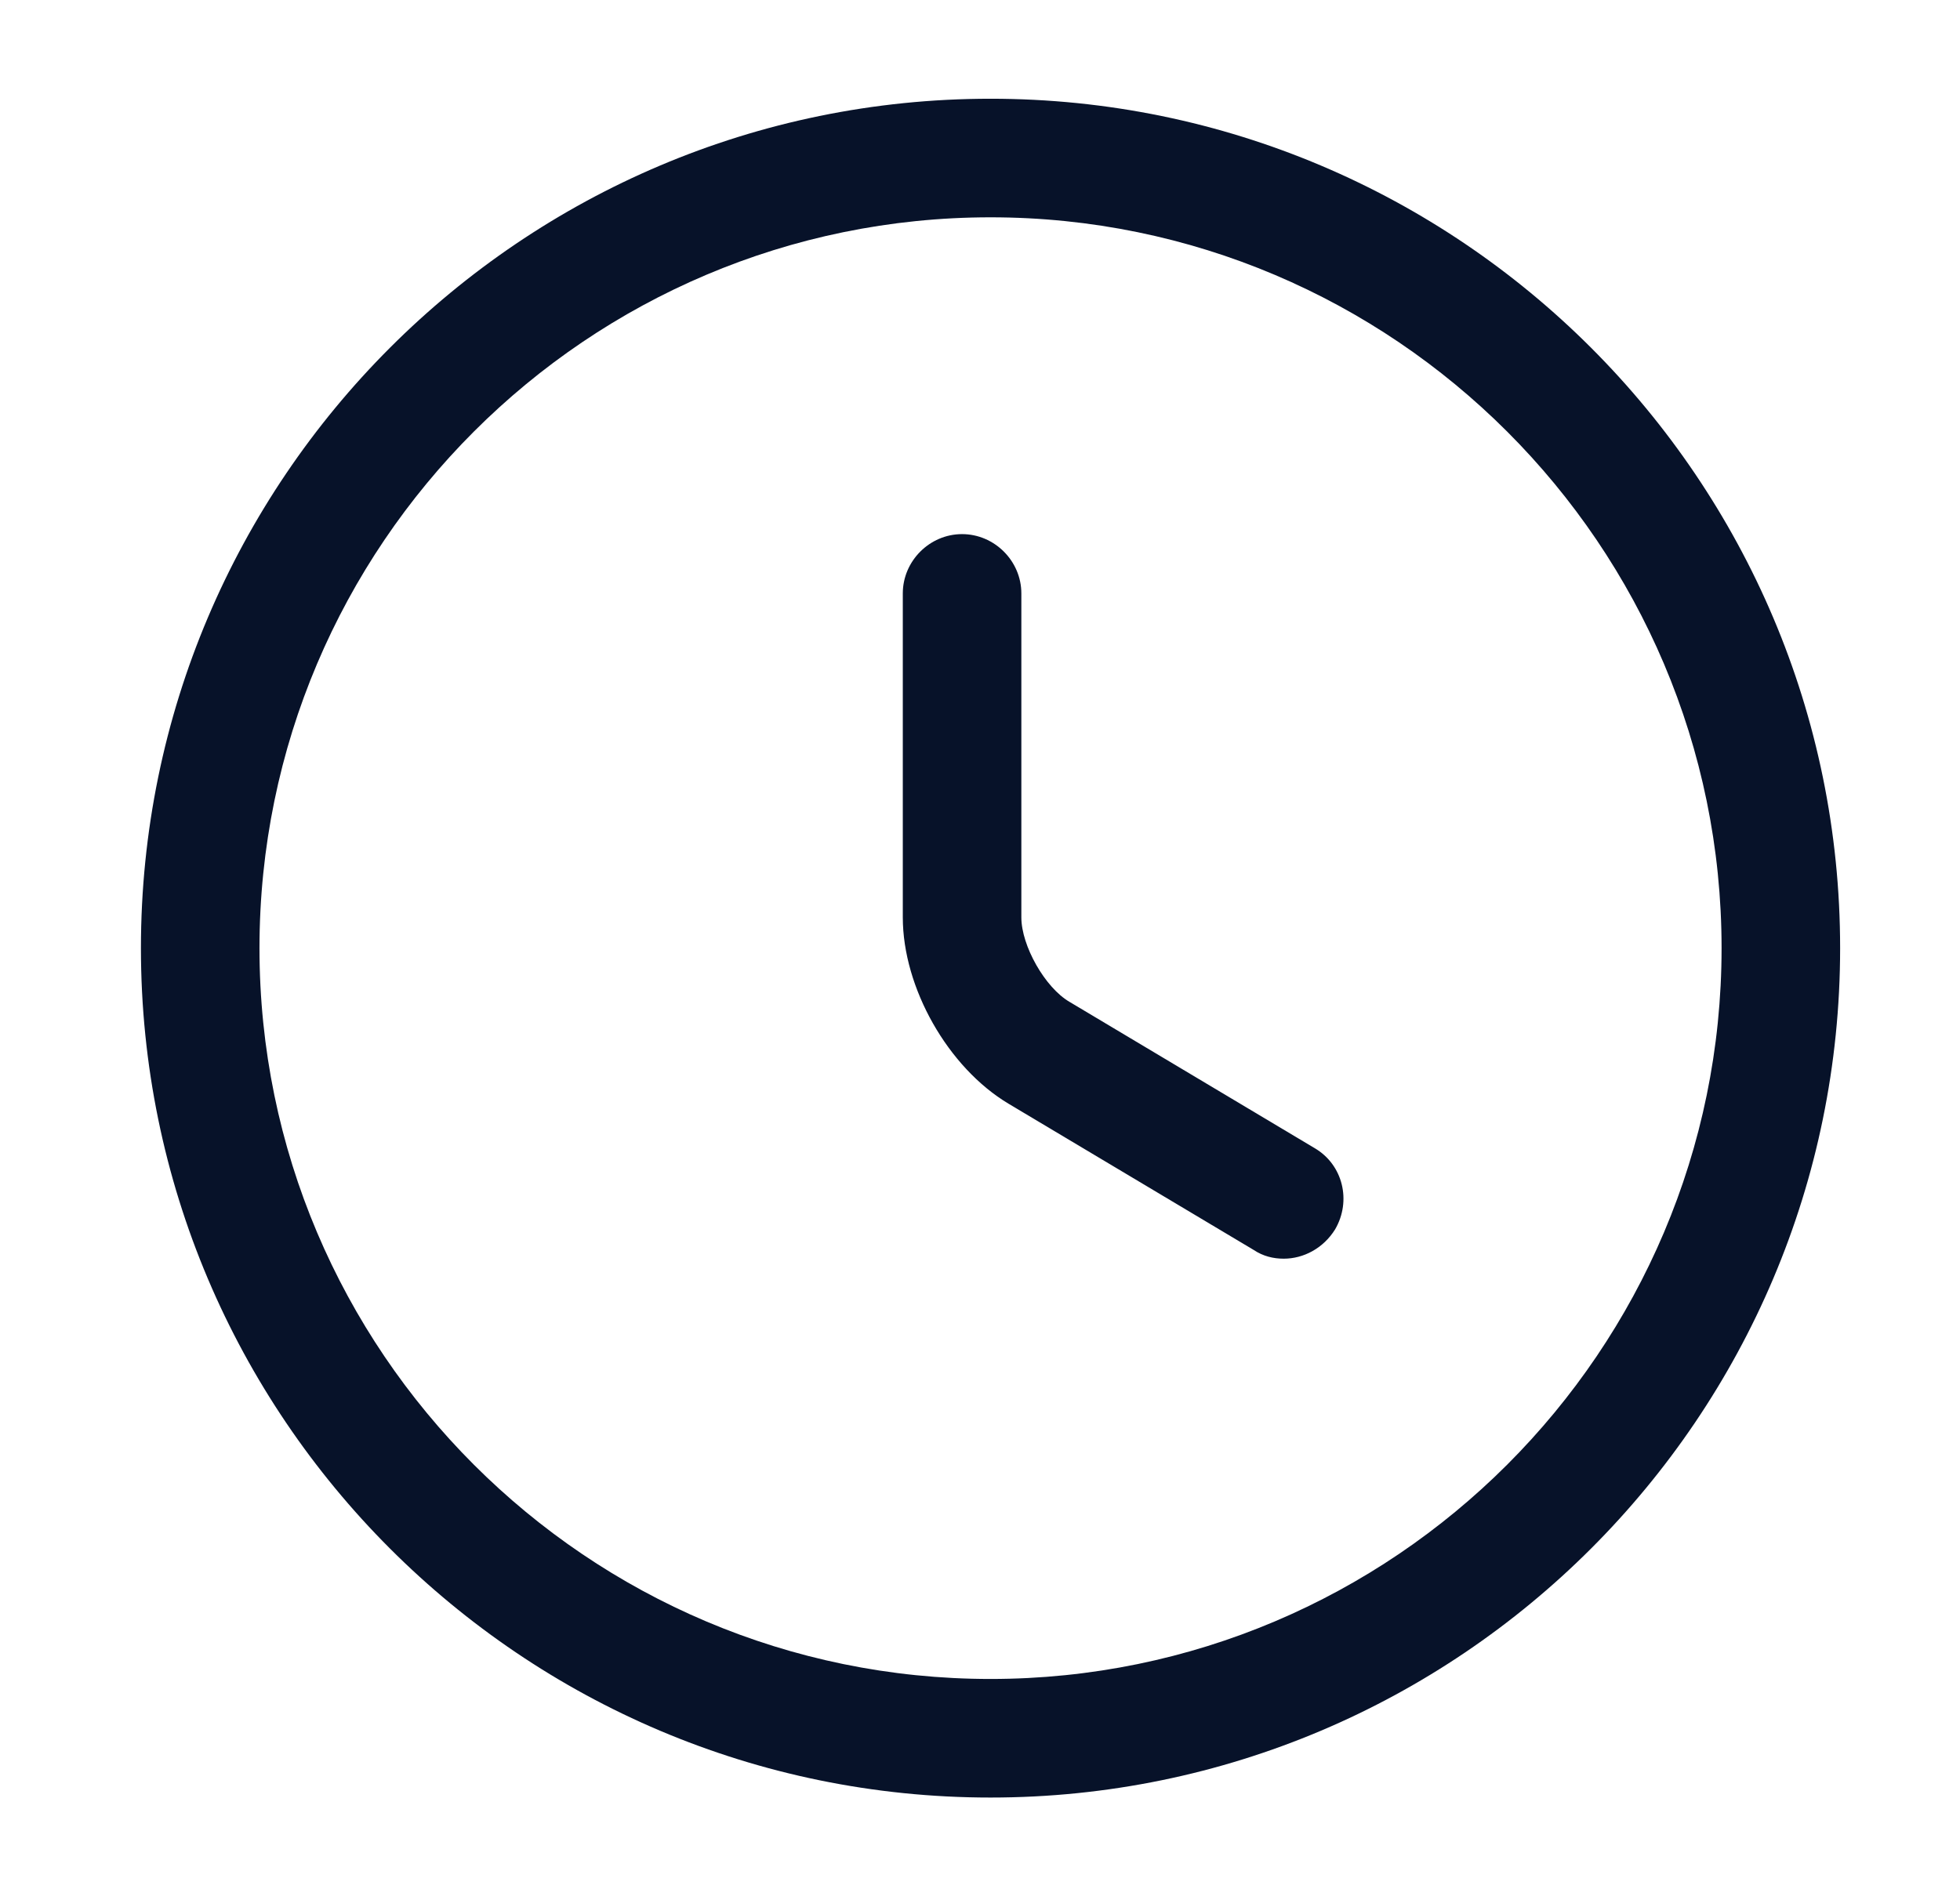
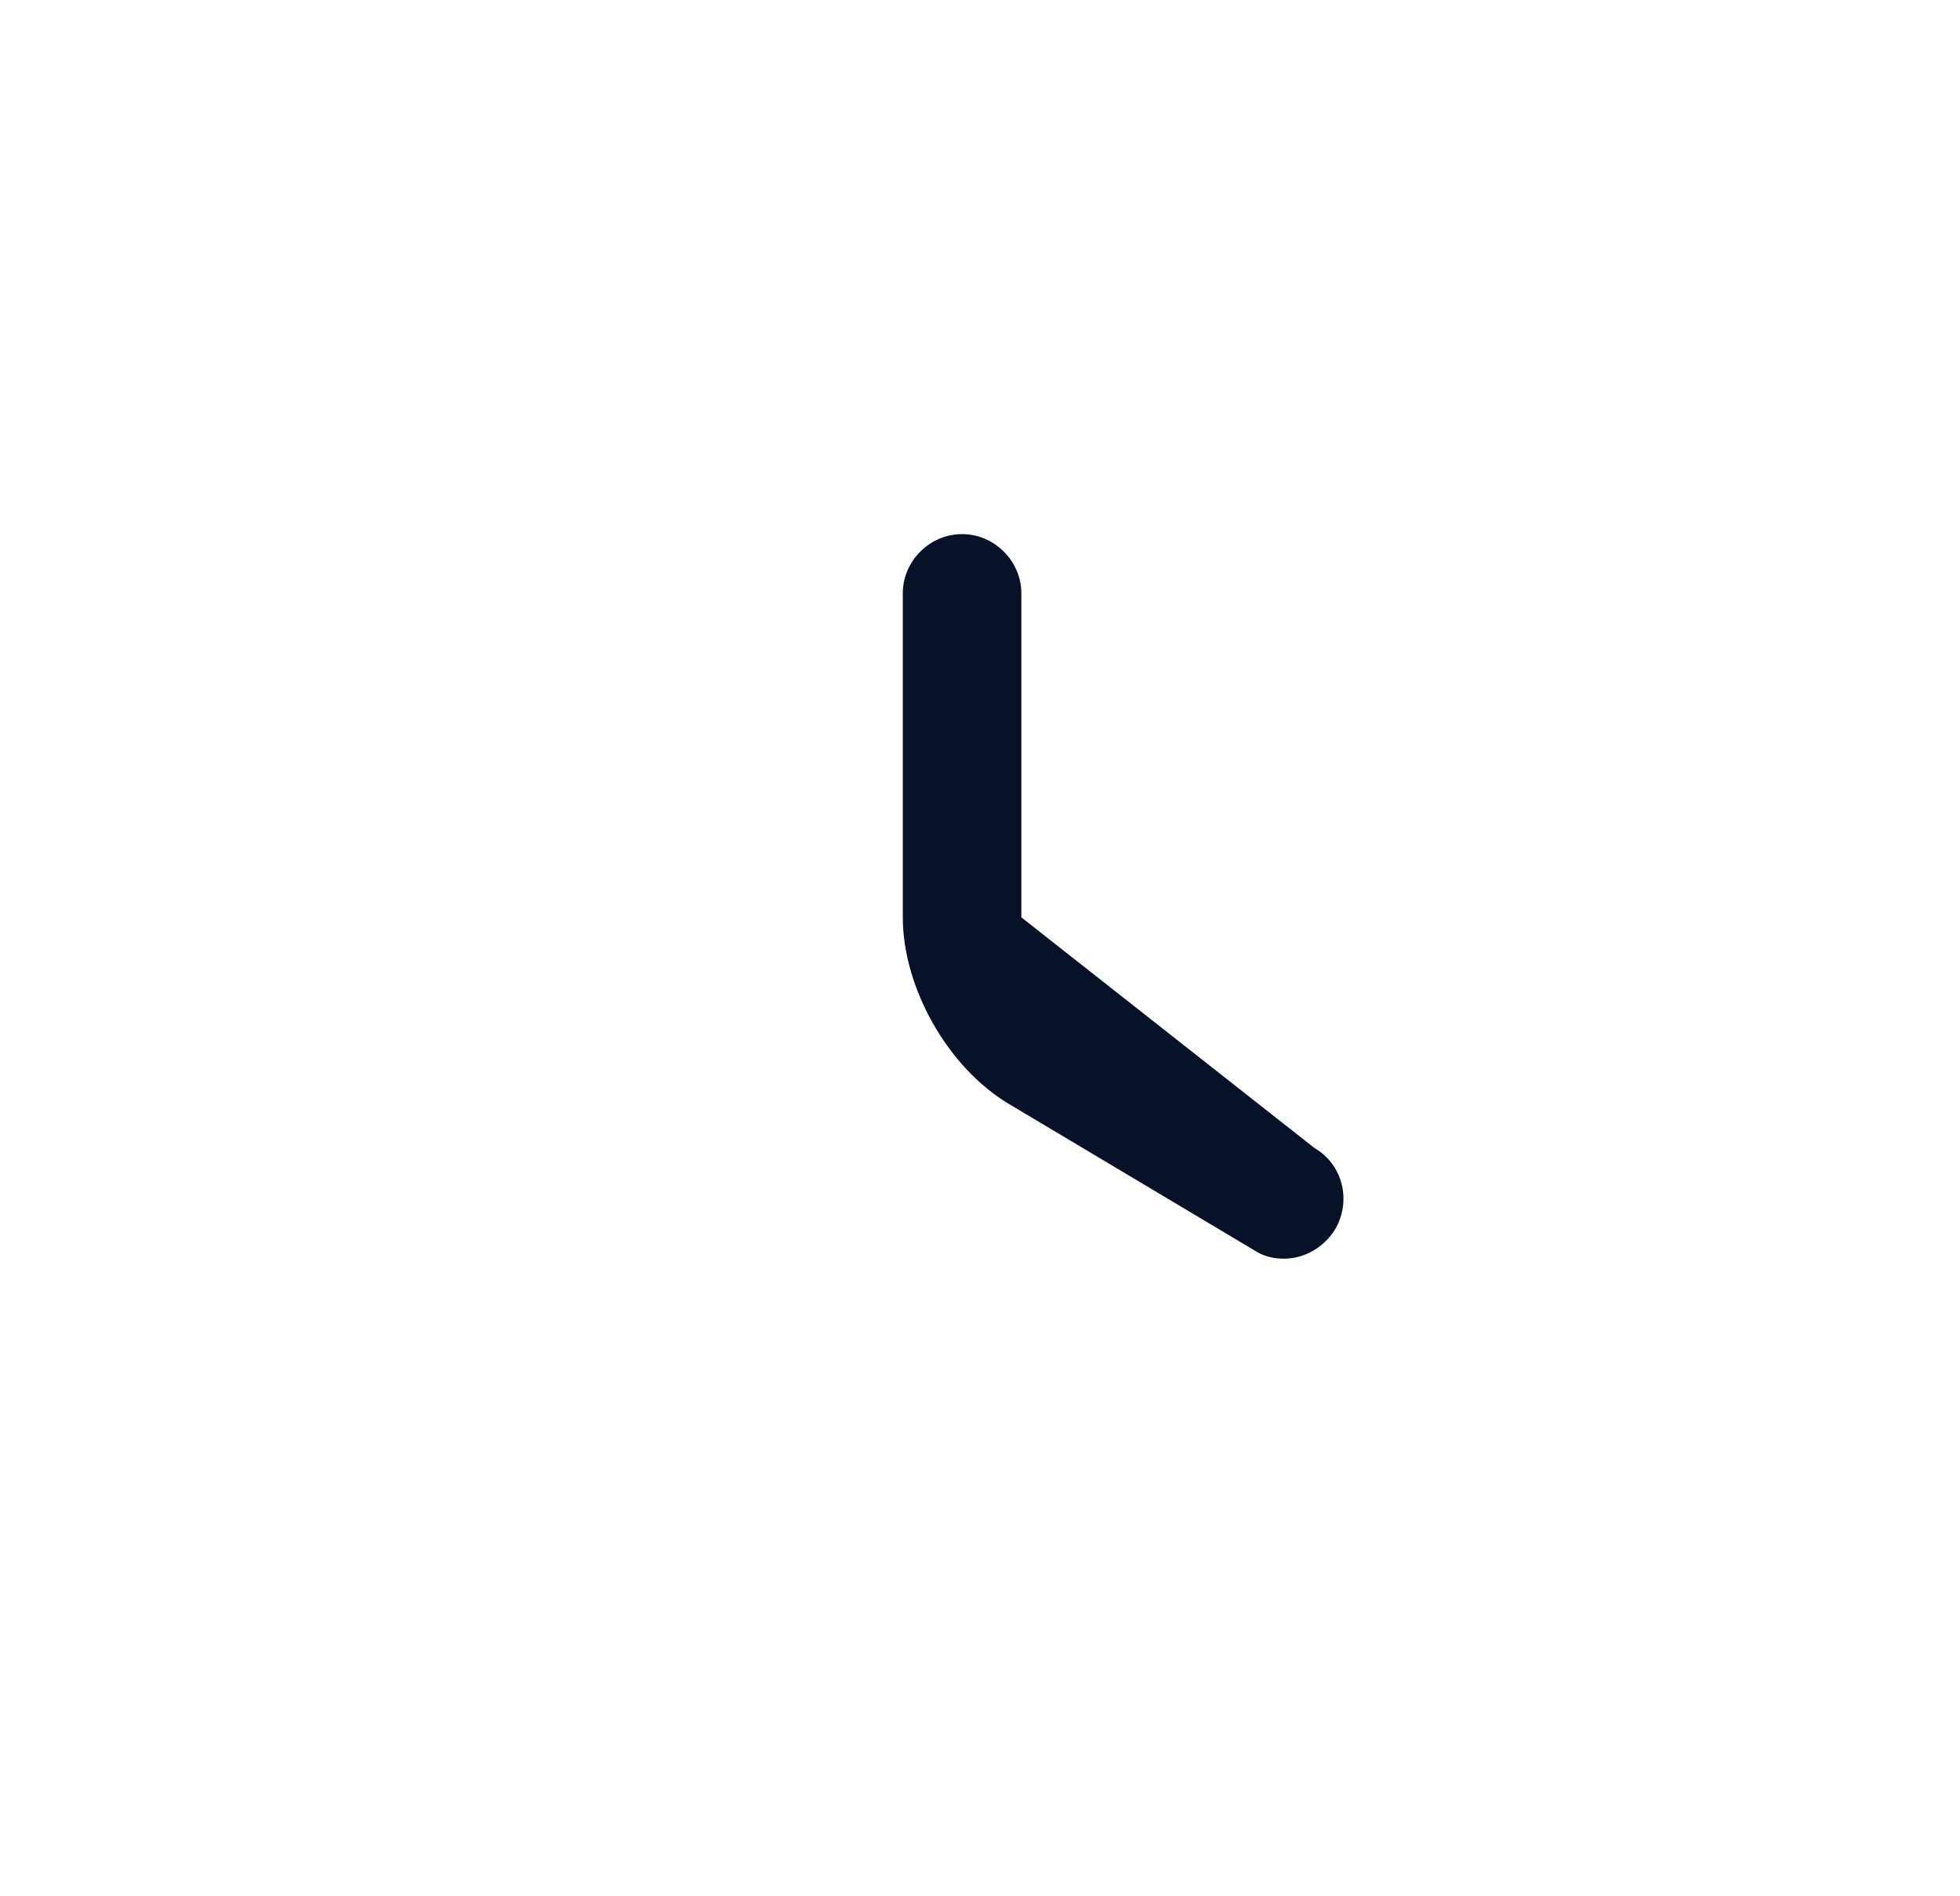
<svg xmlns="http://www.w3.org/2000/svg" width="31" height="30" viewBox="0 0 31 30" fill="none">
-   <path d="M15.666 28.438C8.254 28.438 2.229 22.413 2.229 15C2.229 7.588 8.254 1.562 15.666 1.562C23.079 1.562 29.104 7.588 29.104 15C29.104 22.413 23.079 28.438 15.666 28.438ZM15.666 3.438C9.291 3.438 4.104 8.625 4.104 15C4.104 21.375 9.291 26.562 15.666 26.562C22.041 26.562 27.229 21.375 27.229 15C27.229 8.625 22.041 3.438 15.666 3.438Z" fill="#071229" />
-   <path d="M20.304 19.913C20.141 19.913 19.979 19.875 19.829 19.775L15.954 17.463C14.991 16.888 14.279 15.625 14.279 14.513V9.388C14.279 8.875 14.704 8.45 15.216 8.45C15.729 8.45 16.154 8.875 16.154 9.388V14.513C16.154 14.963 16.529 15.625 16.916 15.85L20.791 18.163C21.241 18.425 21.379 19 21.116 19.45C20.929 19.75 20.616 19.913 20.304 19.913Z" fill="#071229" />
+   <path d="M20.304 19.913C20.141 19.913 19.979 19.875 19.829 19.775L15.954 17.463C14.991 16.888 14.279 15.625 14.279 14.513V9.388C14.279 8.875 14.704 8.45 15.216 8.45C15.729 8.45 16.154 8.875 16.154 9.388V14.513L20.791 18.163C21.241 18.425 21.379 19 21.116 19.45C20.929 19.75 20.616 19.913 20.304 19.913Z" fill="#071229" />
</svg>